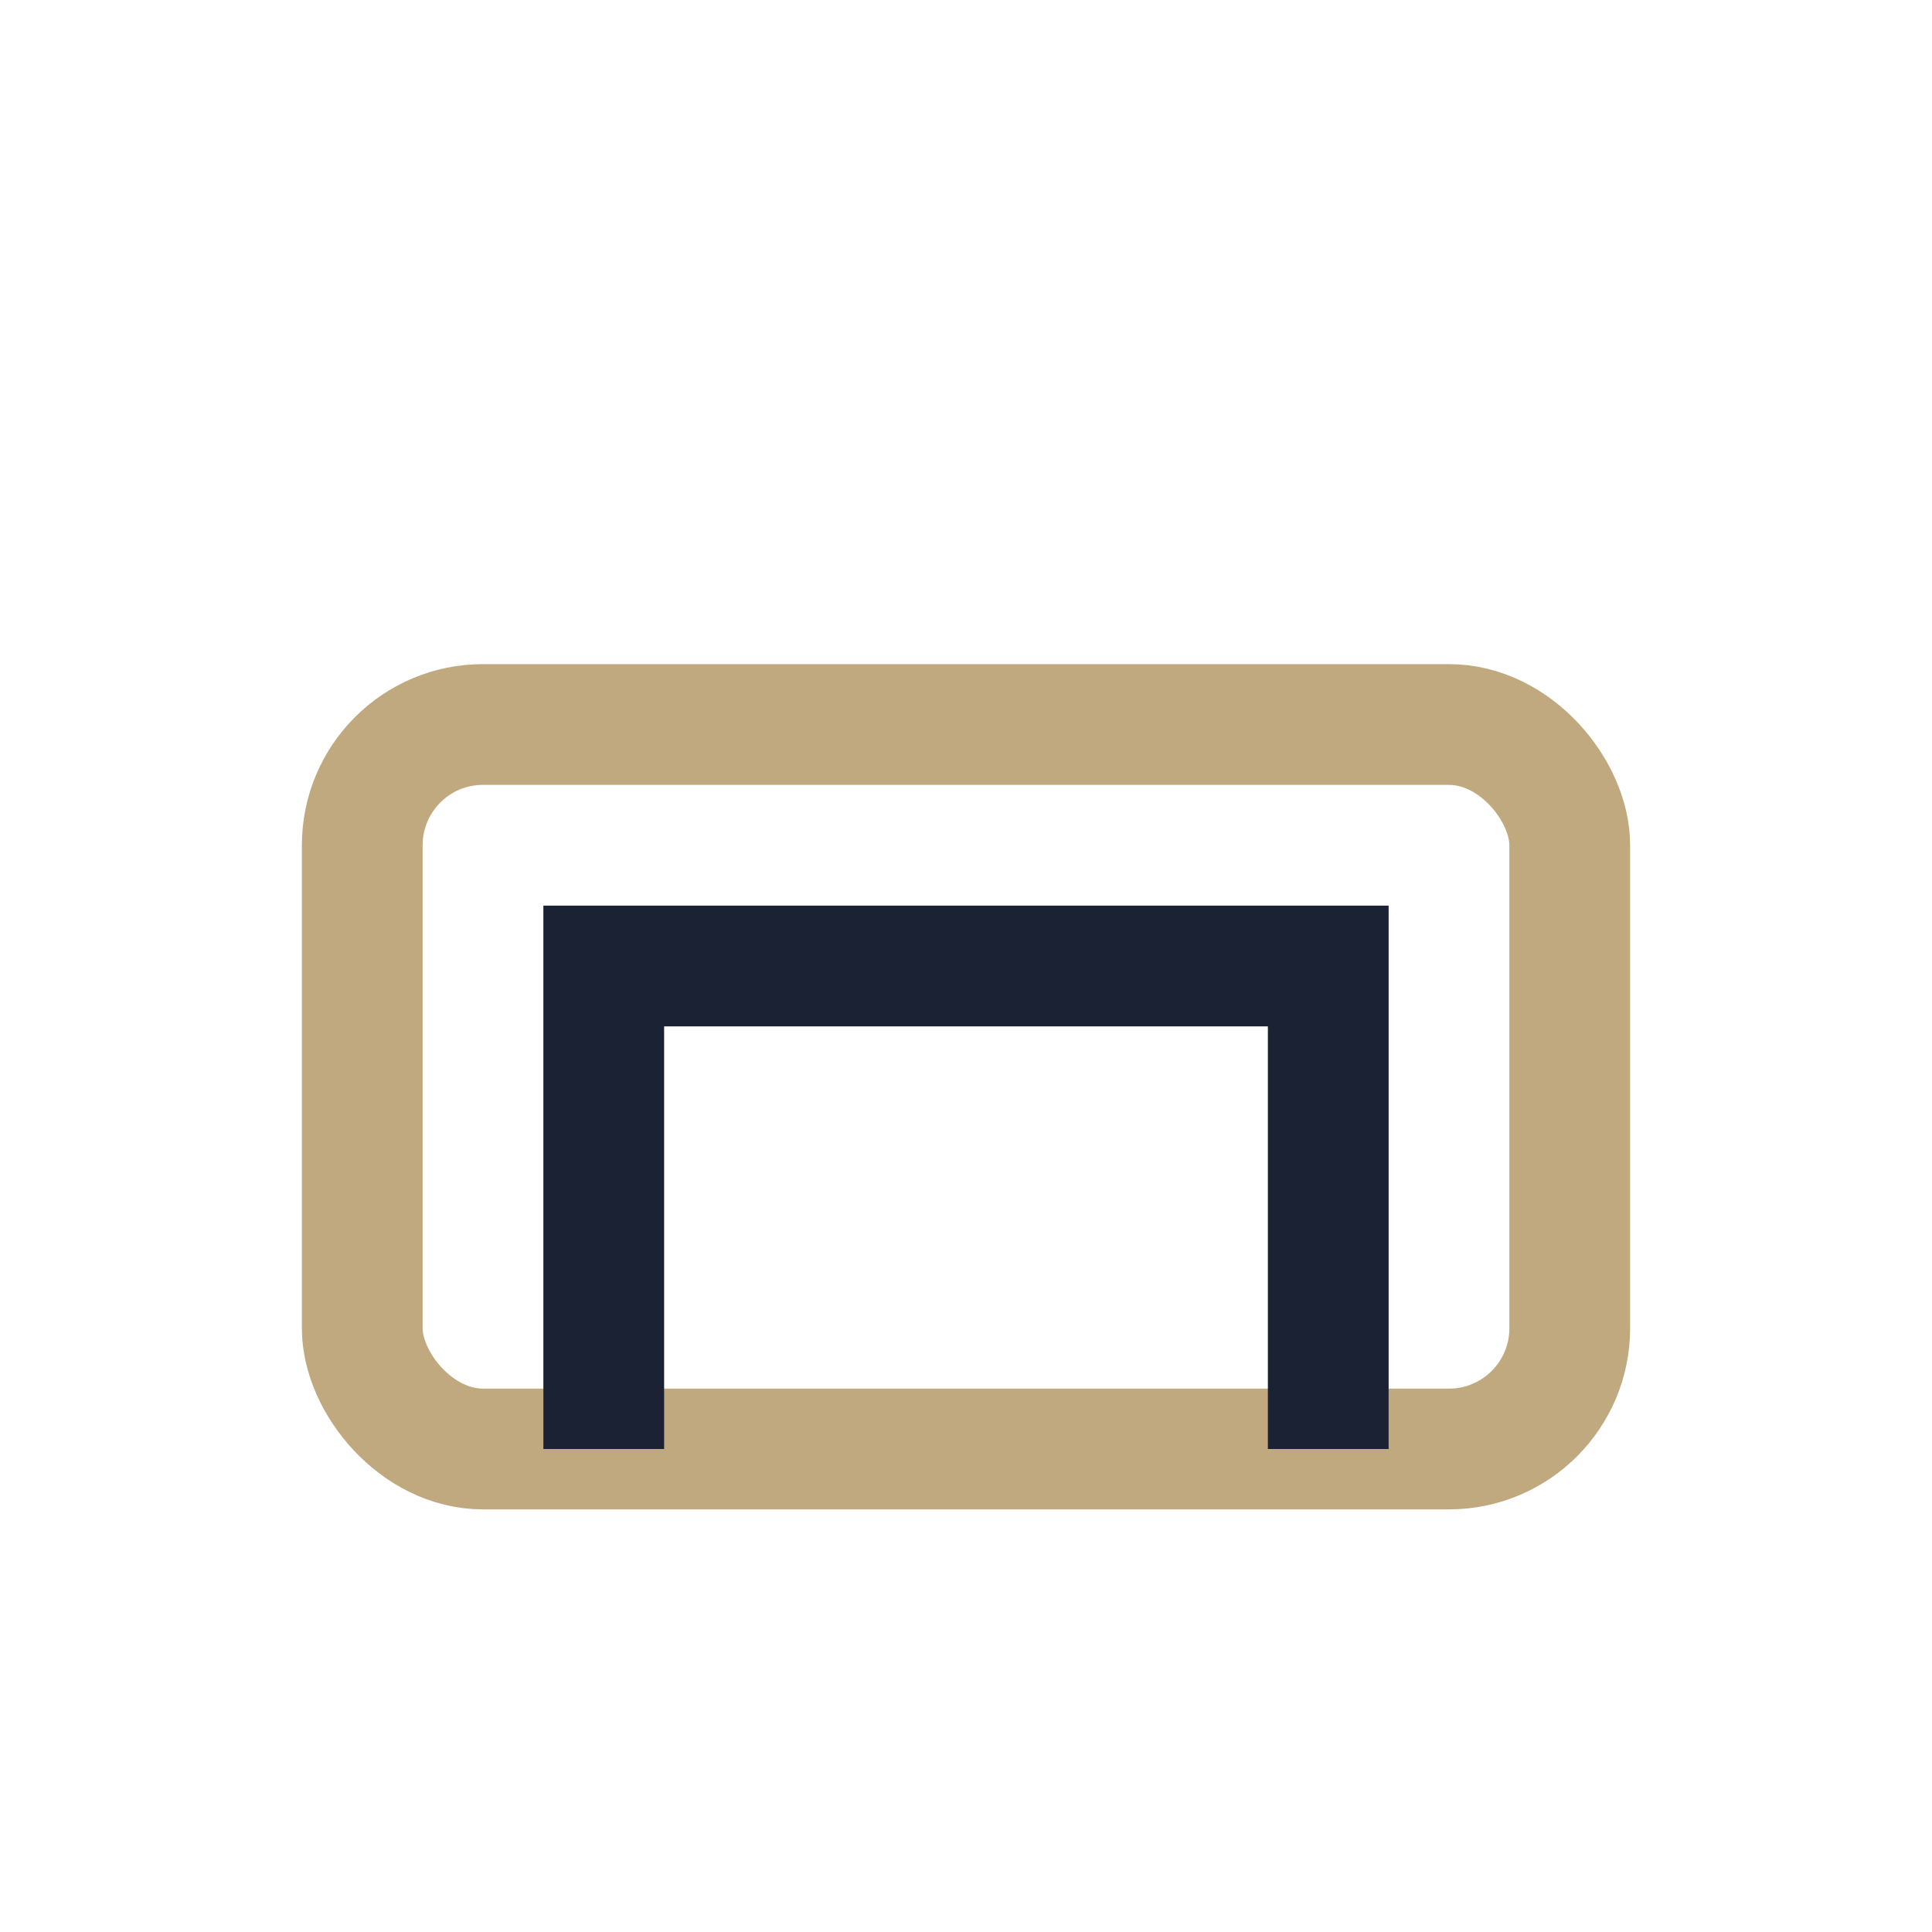
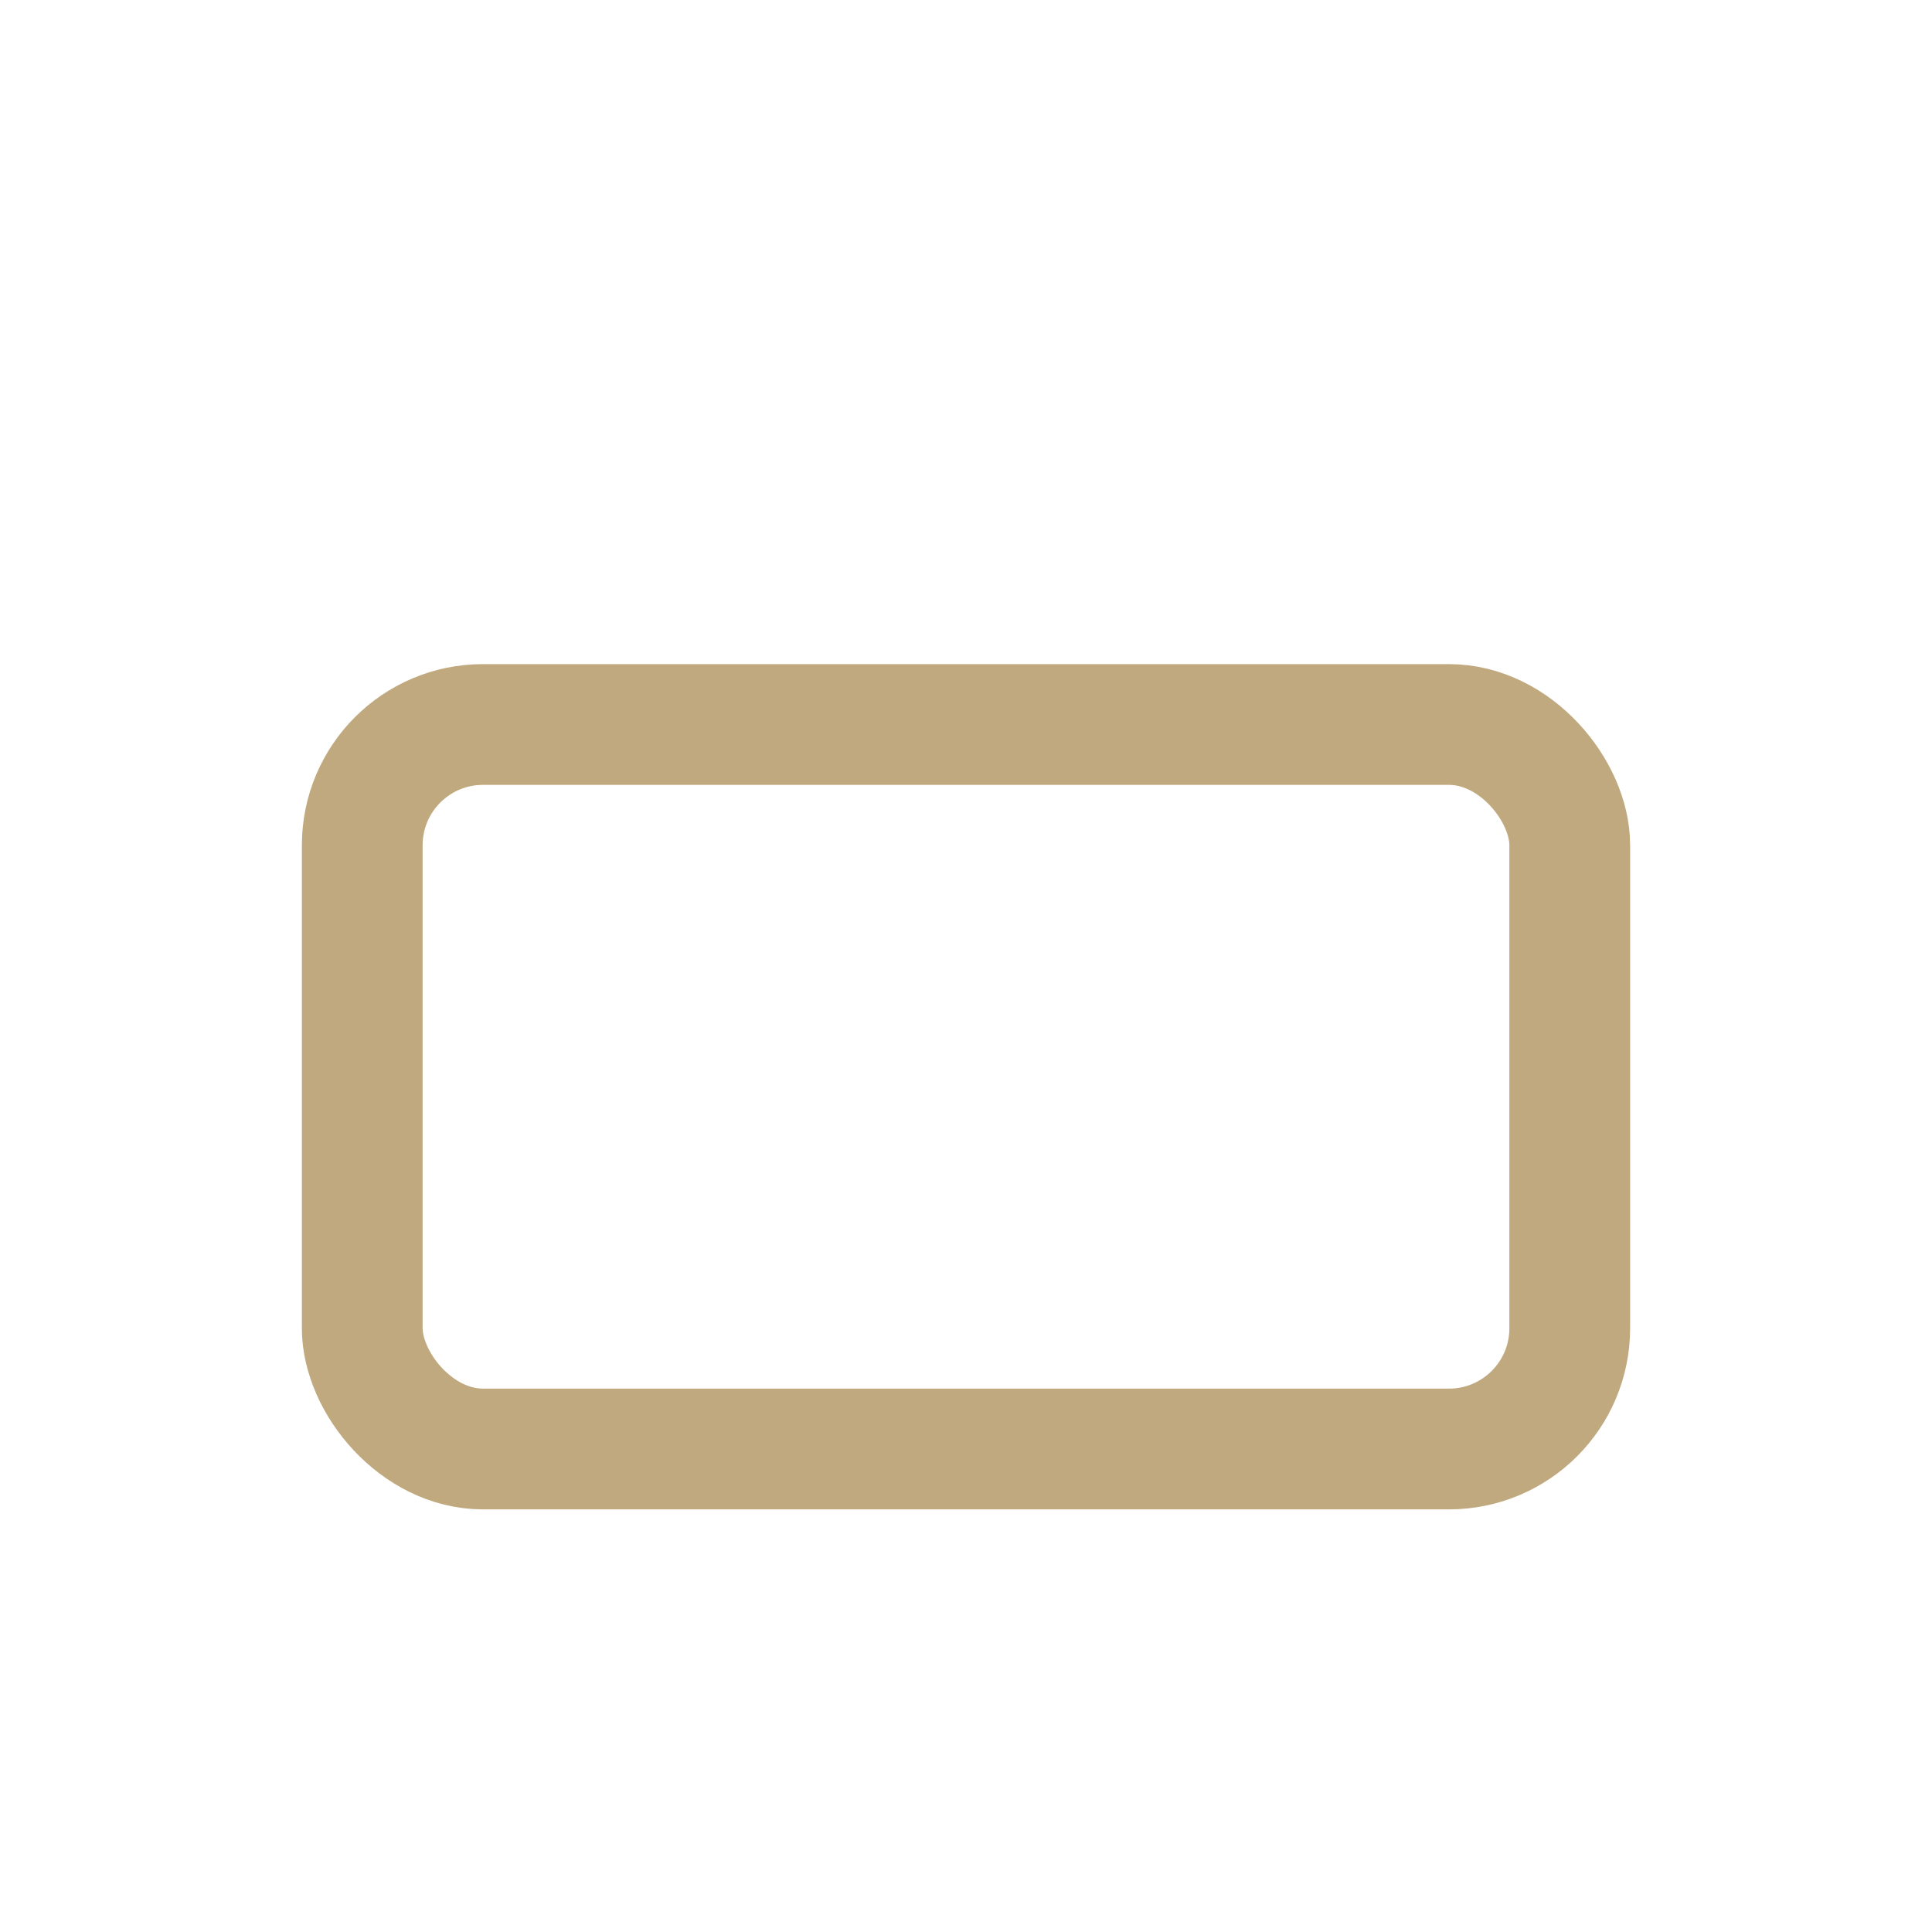
<svg xmlns="http://www.w3.org/2000/svg" width="32" height="32" viewBox="0 0 32 32">
  <rect x="6" y="12" width="20" height="12" rx="2" fill="none" stroke="#C0A97E" stroke-width="2" />
-   <path d="M10 24V16h12v8" fill="none" stroke="#1A2233" stroke-width="2" />
</svg>